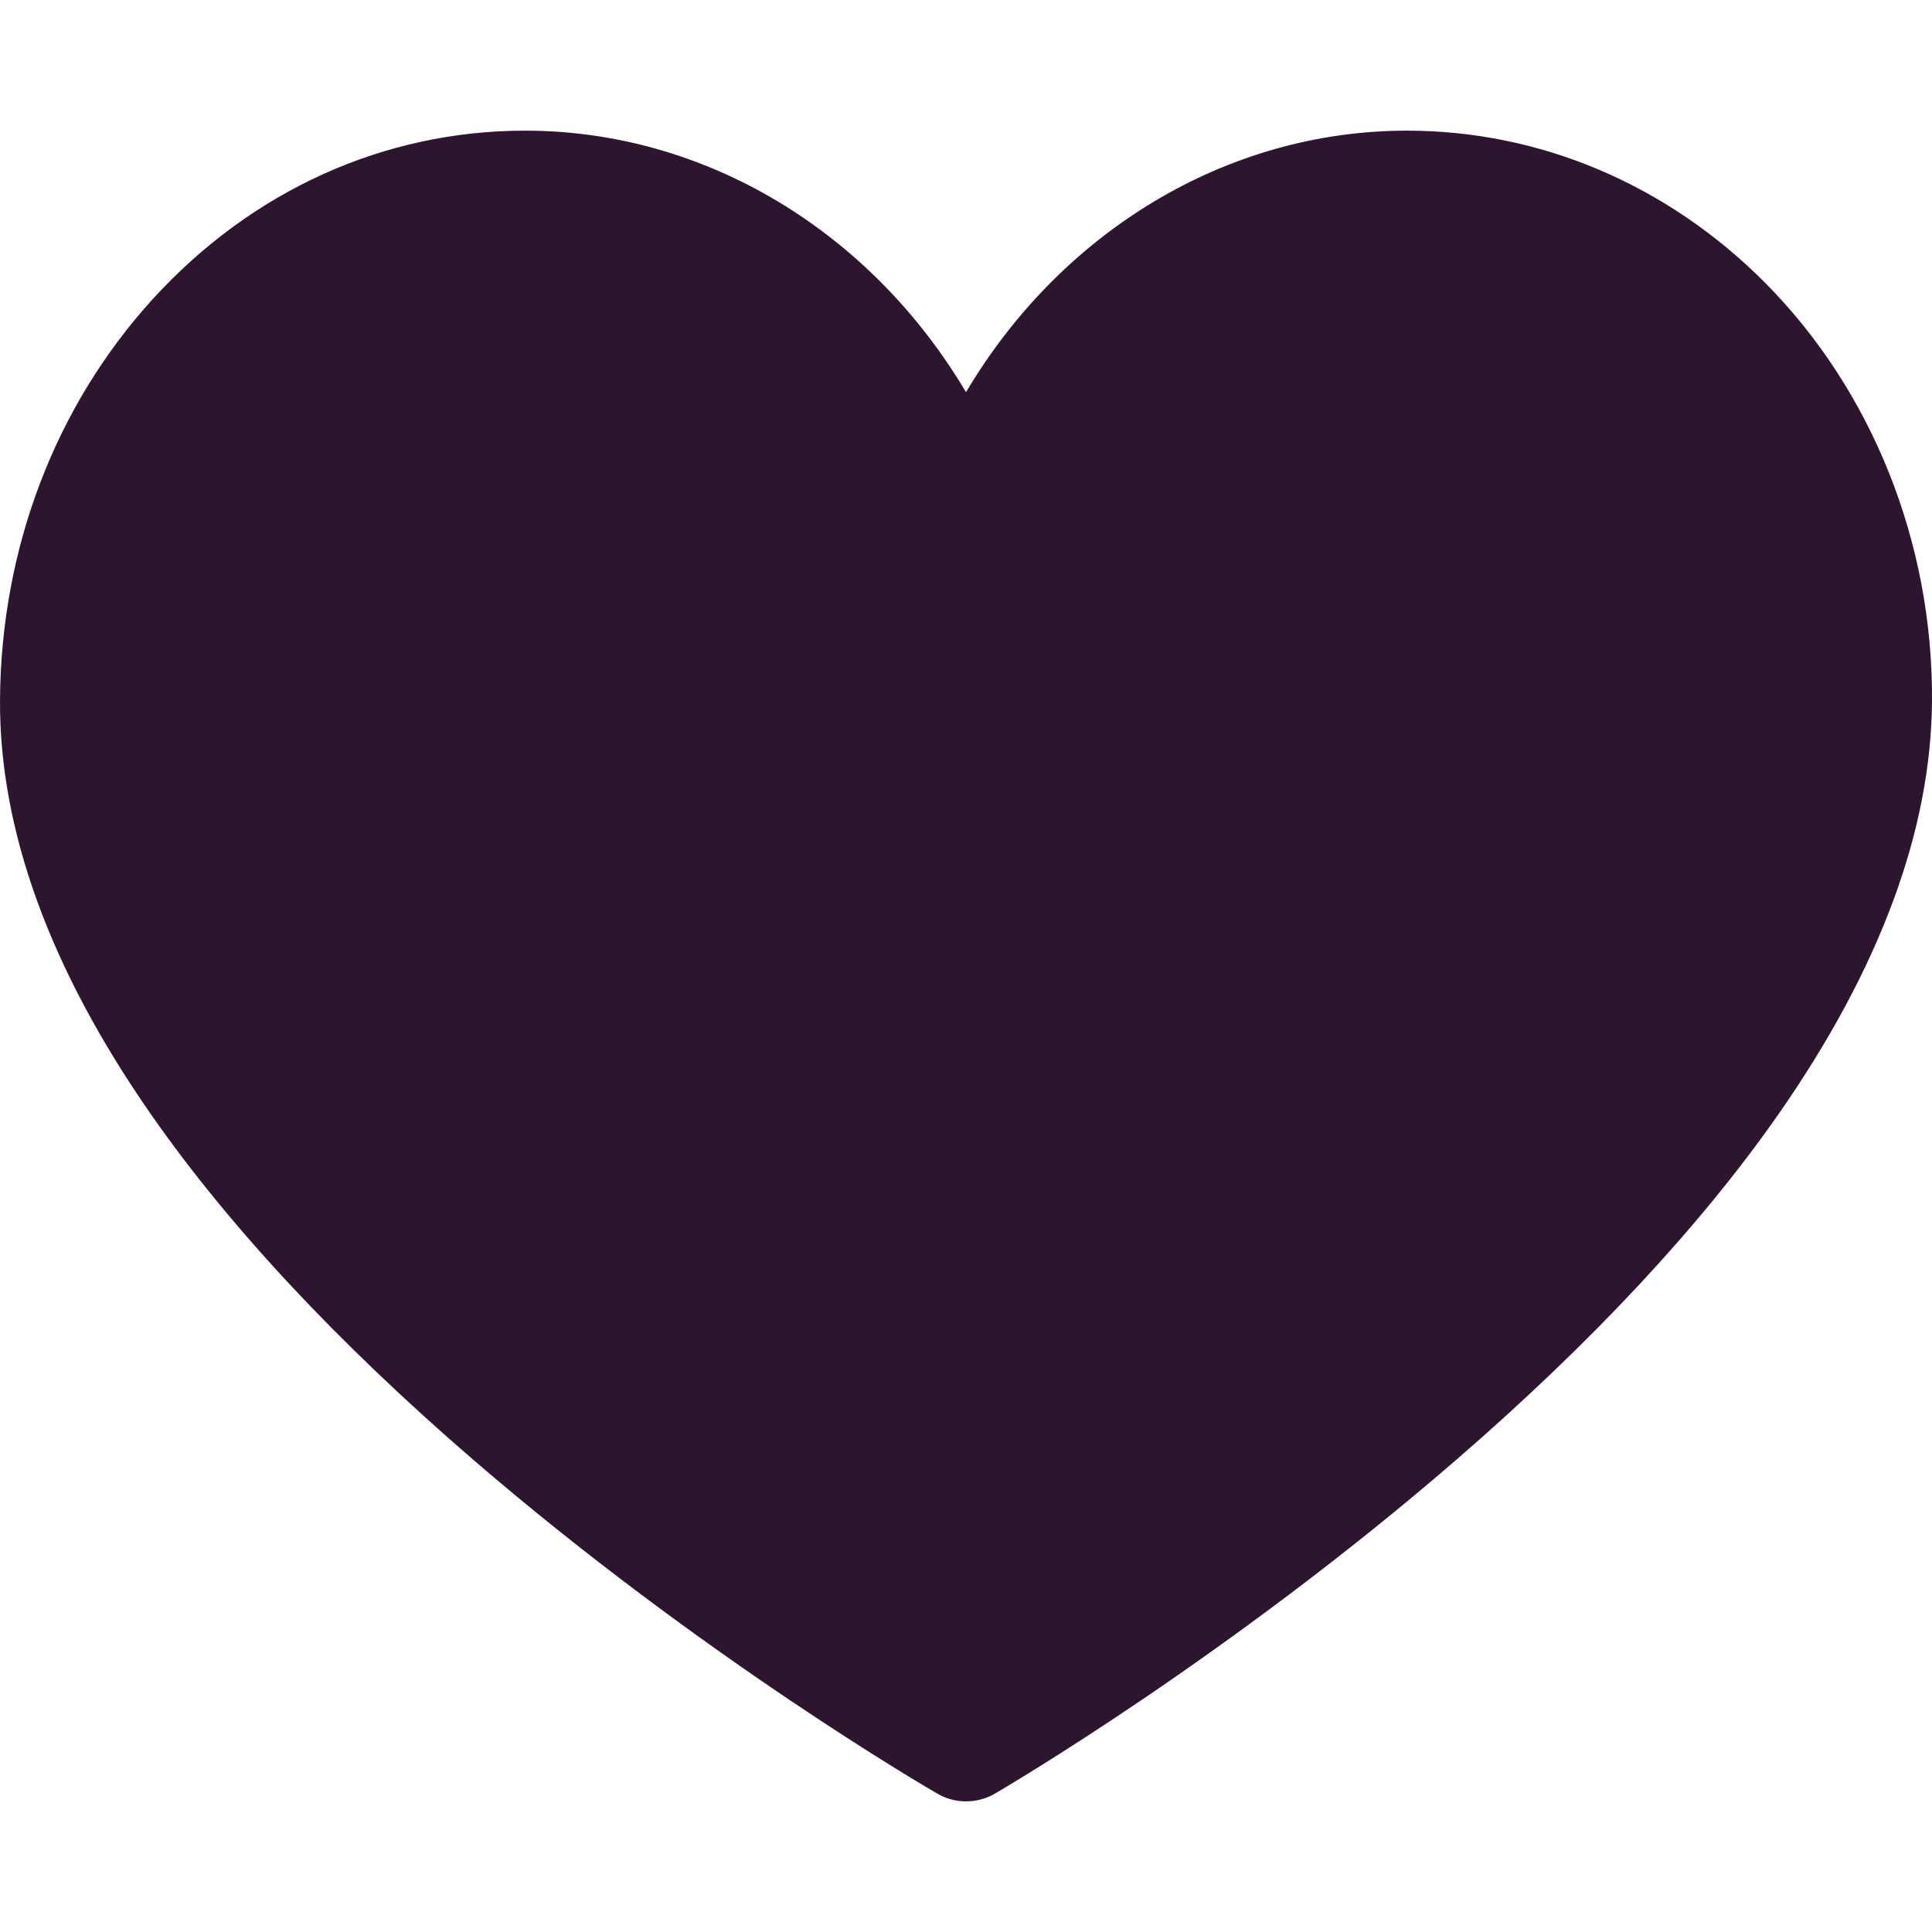
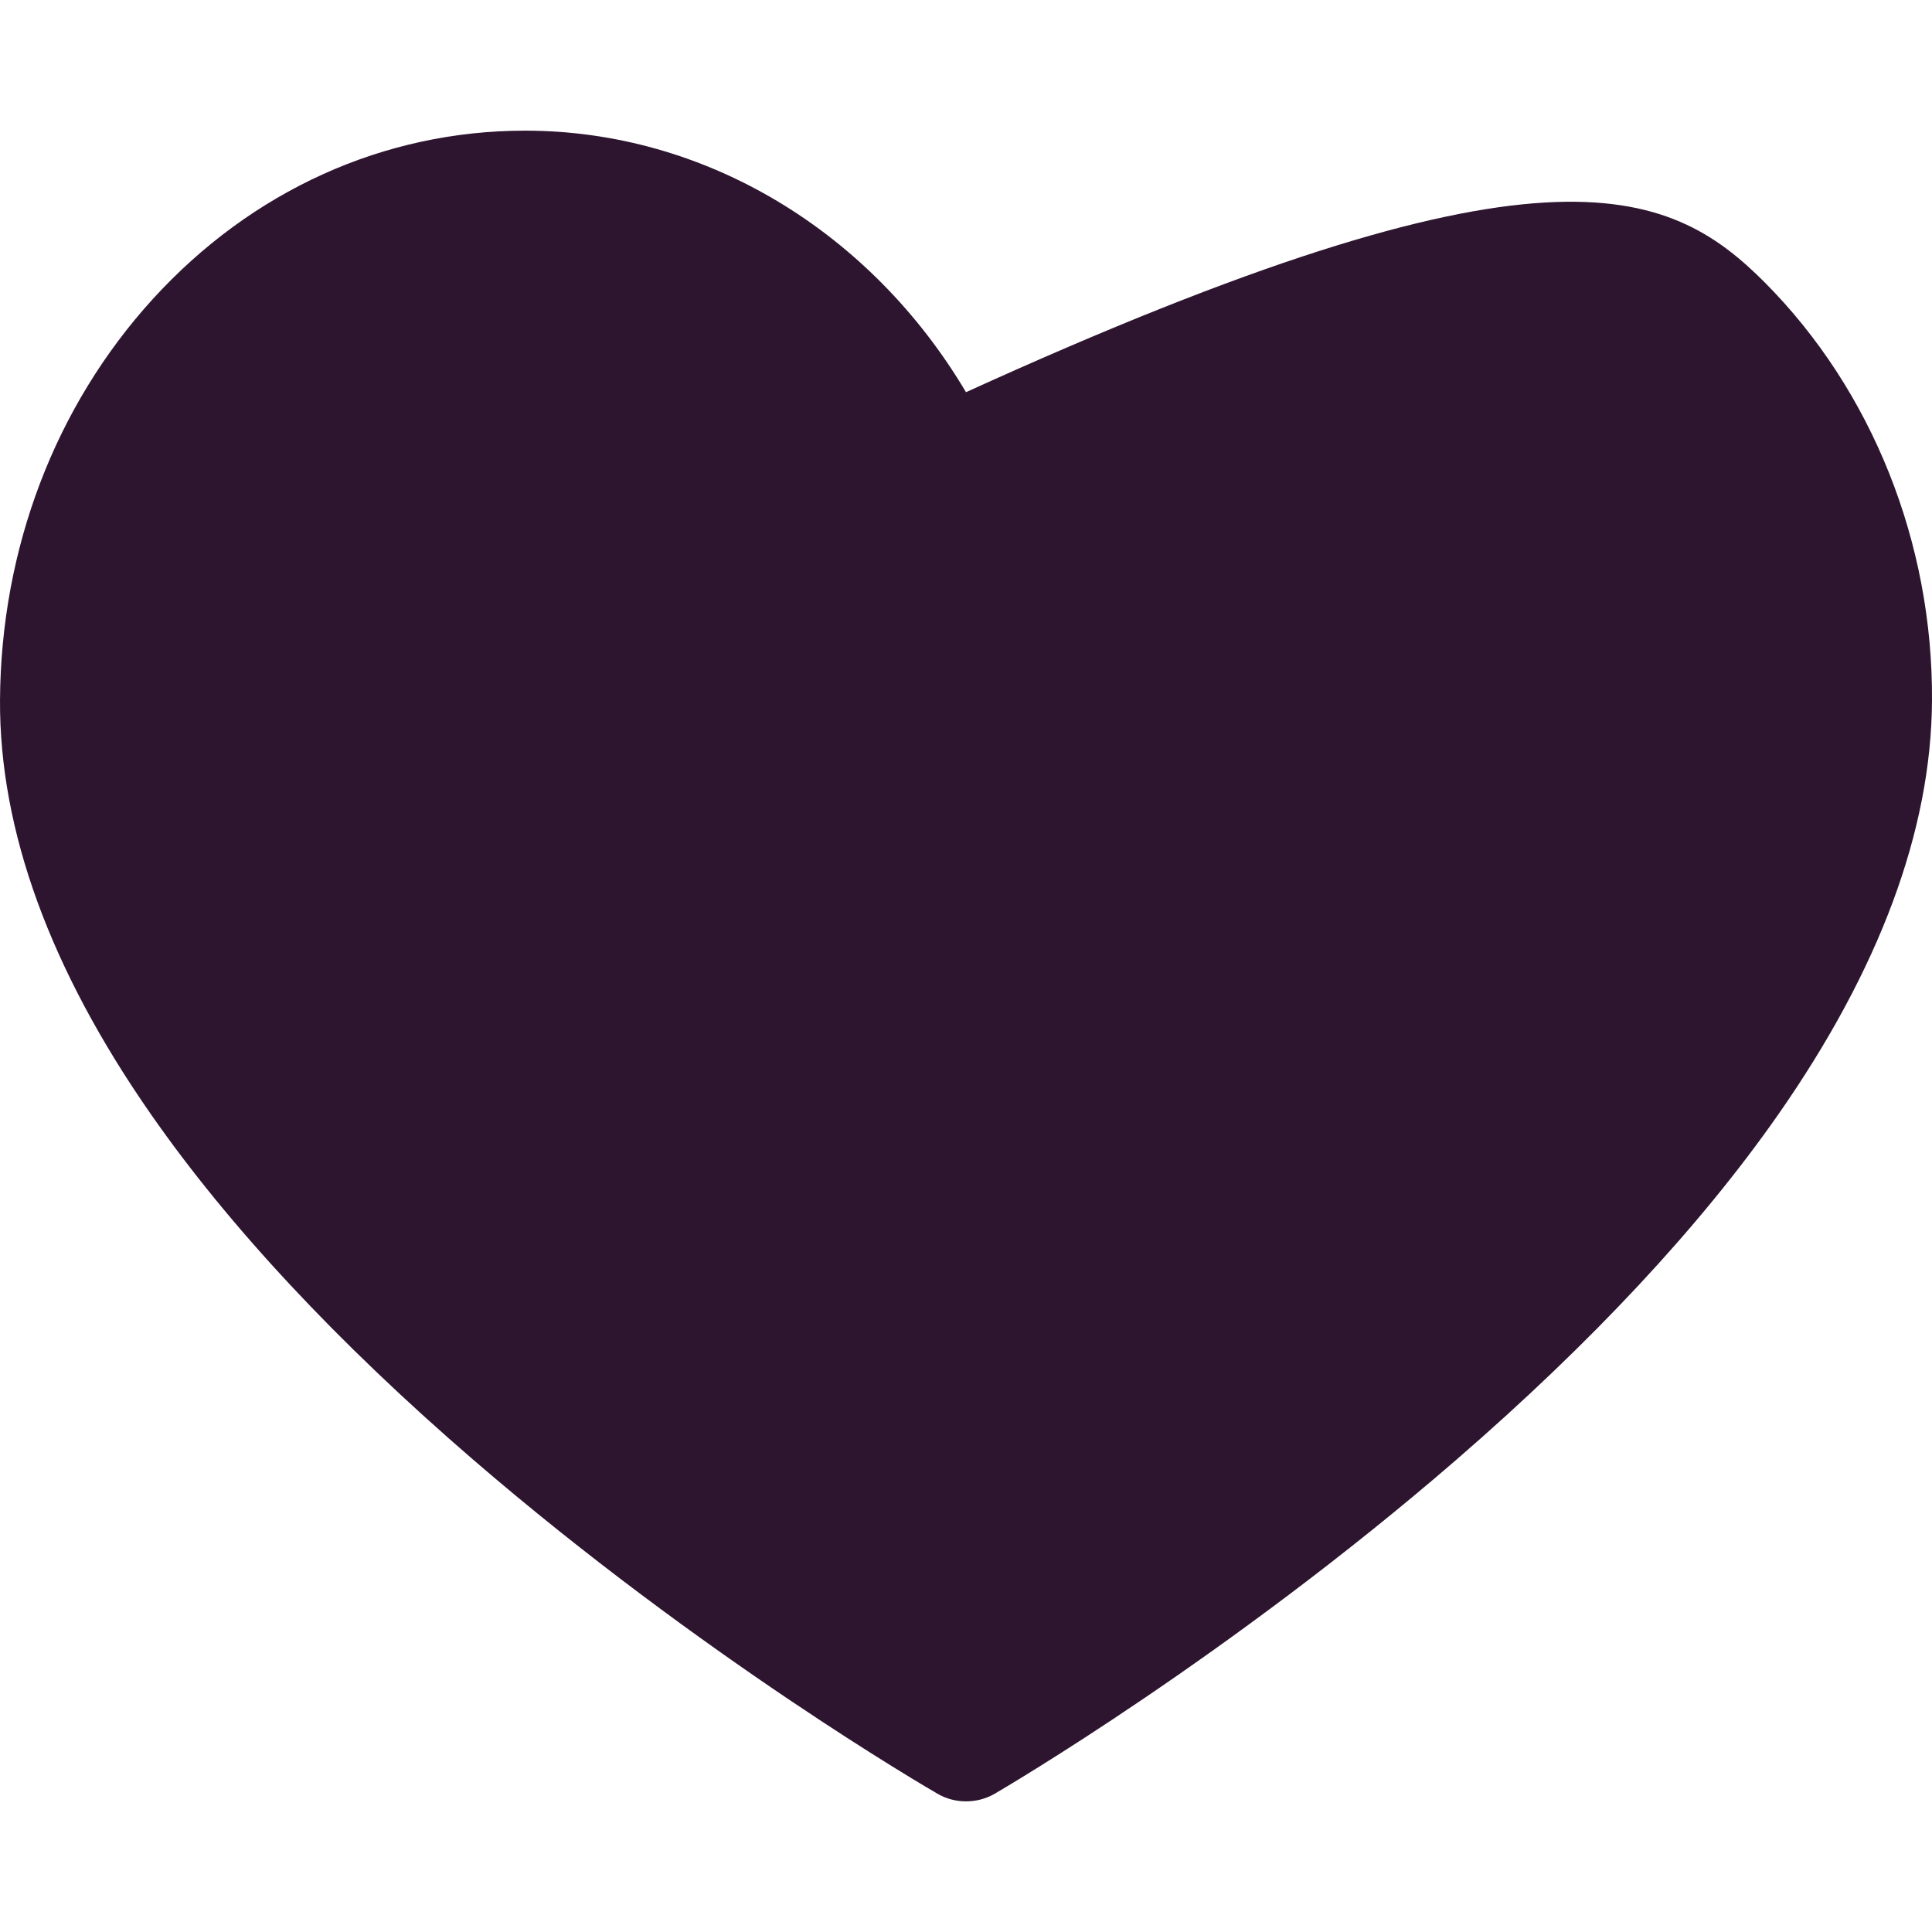
<svg xmlns="http://www.w3.org/2000/svg" width="8" height="8" viewBox="0 0 8 8" fill="none">
-   <path d="M4 7.459C3.96 7.459 3.919 7.449 3.883 7.428C3.843 7.405 2.908 6.862 1.959 6.044C1.397 5.559 0.948 5.078 0.625 4.614C0.207 4.014 -0.003 3.437 4.03763e-05 2.898C0.004 2.272 0.228 1.683 0.632 1.239C1.042 0.789 1.59 0.541 2.174 0.541C2.922 0.541 3.606 0.96 4 1.624C4.394 0.96 5.078 0.541 5.826 0.541C6.378 0.541 6.904 0.764 7.309 1.171C7.752 1.617 8.004 2.248 8 2.901C7.997 3.439 7.782 4.015 7.364 4.614C7.04 5.078 6.591 5.559 6.031 6.044C5.086 6.862 4.157 7.405 4.118 7.428C4.081 7.449 4.041 7.459 4 7.459Z" fill="#2D1530" />
+   <path d="M4 7.459C3.96 7.459 3.919 7.449 3.883 7.428C3.843 7.405 2.908 6.862 1.959 6.044C1.397 5.559 0.948 5.078 0.625 4.614C0.207 4.014 -0.003 3.437 4.03763e-05 2.898C0.004 2.272 0.228 1.683 0.632 1.239C1.042 0.789 1.59 0.541 2.174 0.541C2.922 0.541 3.606 0.96 4 1.624C6.378 0.541 6.904 0.764 7.309 1.171C7.752 1.617 8.004 2.248 8 2.901C7.997 3.439 7.782 4.015 7.364 4.614C7.04 5.078 6.591 5.559 6.031 6.044C5.086 6.862 4.157 7.405 4.118 7.428C4.081 7.449 4.041 7.459 4 7.459Z" fill="#2D1530" />
</svg>